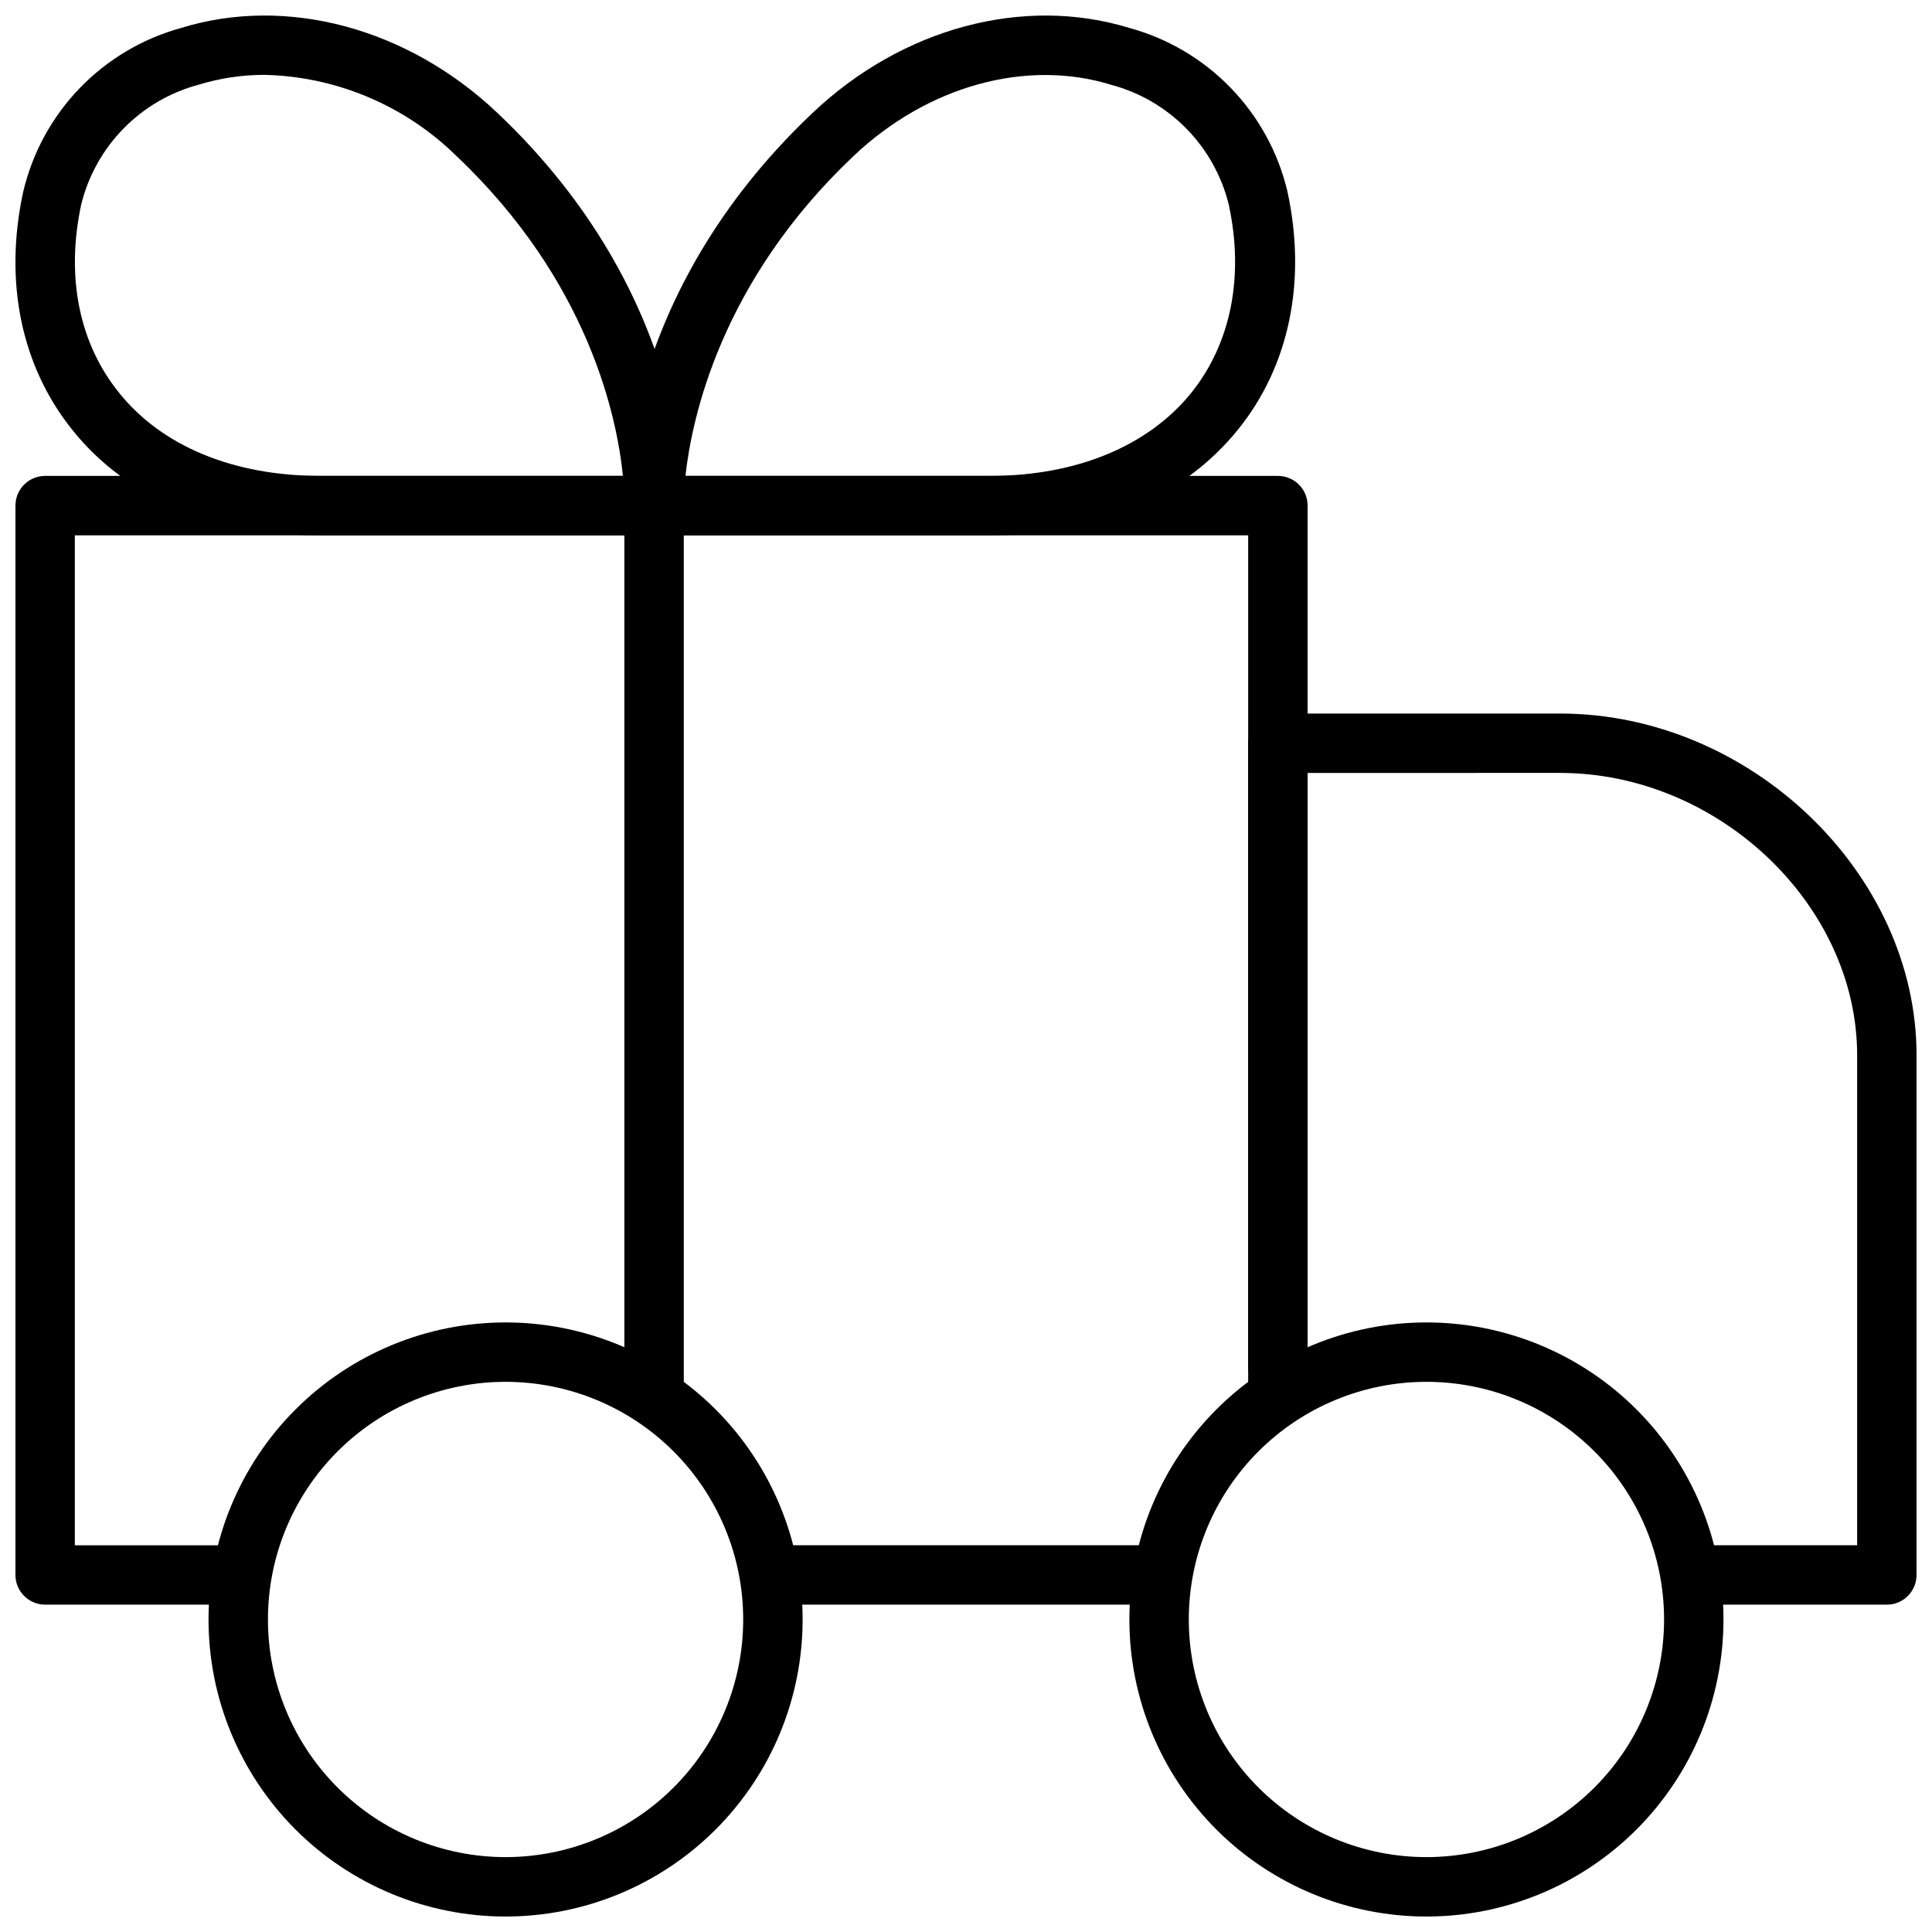
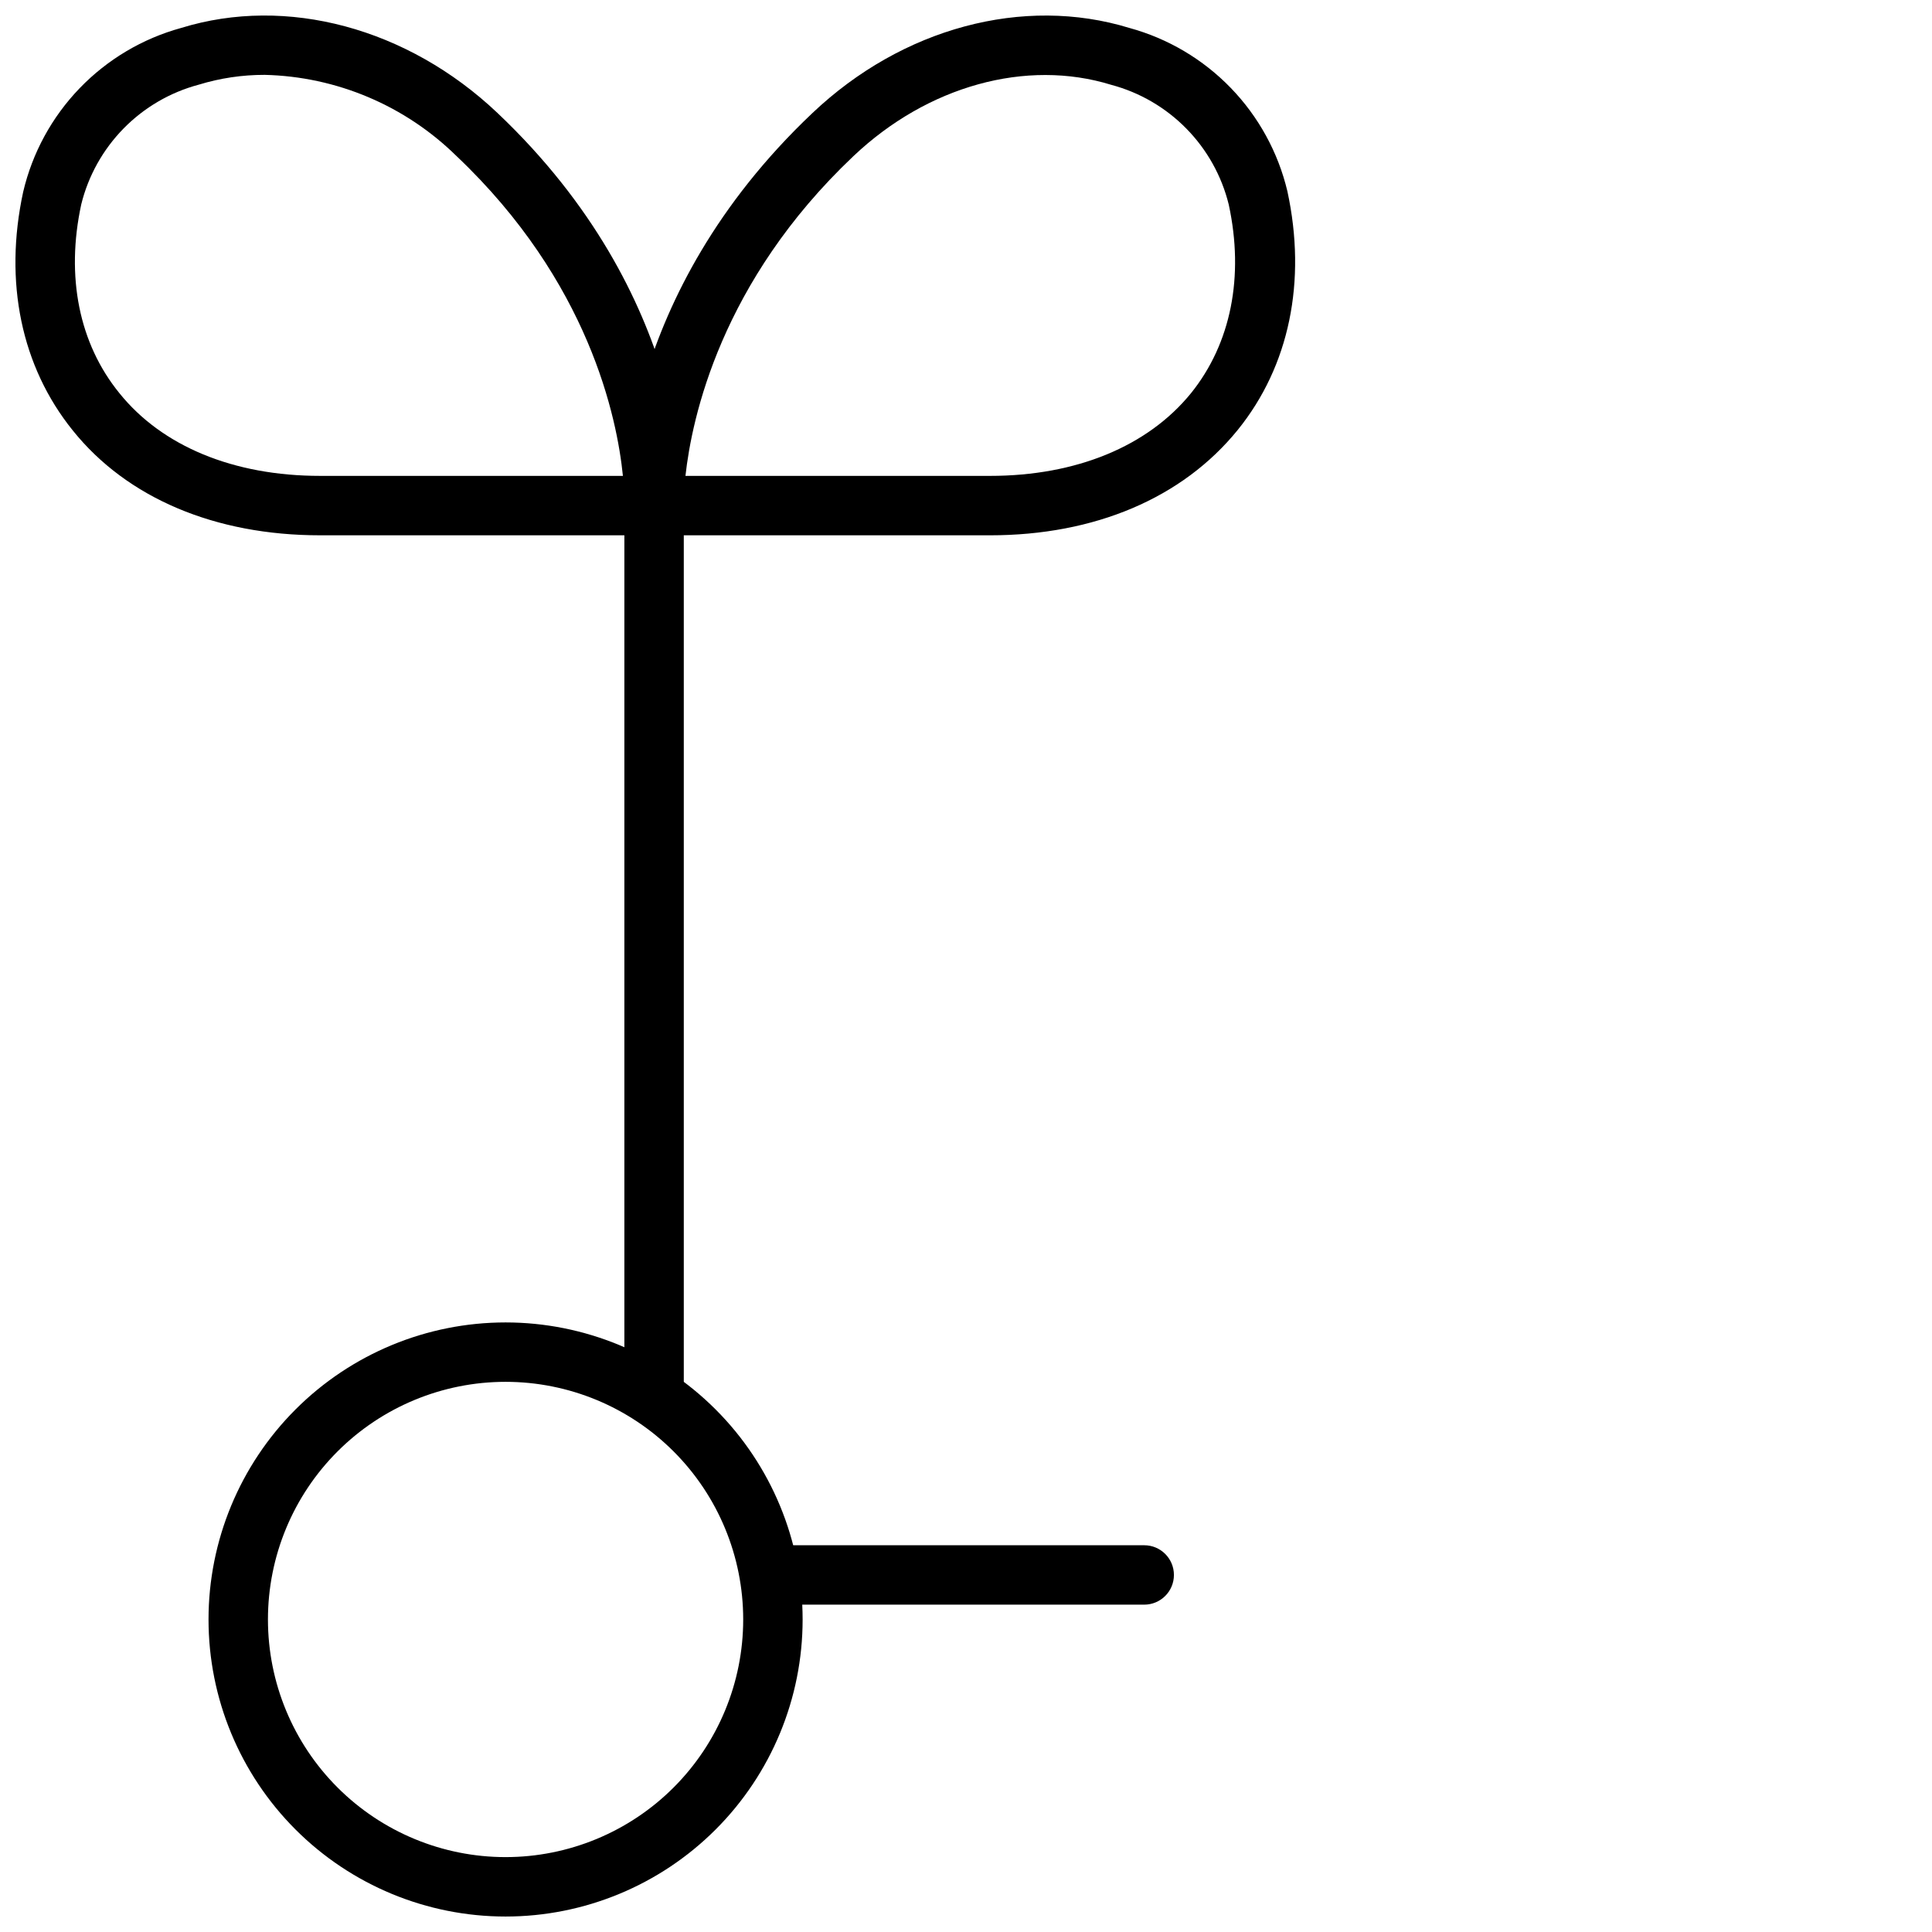
<svg xmlns="http://www.w3.org/2000/svg" width="800px" height="800px" version="1.1" viewBox="144 144 512 512">
  <defs>
    <clipPath id="f">
      <path d="m199 494h158v157.9h-158z" />
    </clipPath>
    <clipPath id="e">
      <path d="m443 494h158v157.9h-158z" />
    </clipPath>
    <clipPath id="d">
      <path d="m148.09 270h342.91v300h-342.91z" />
    </clipPath>
    <clipPath id="c">
      <path d="m474 333h177.9v237h-177.9z" />
    </clipPath>
    <clipPath id="b">
      <path d="m309 148.09h179v137.91h-179z" />
    </clipPath>
    <clipPath id="a">
      <path d="m148.09 148.09h177.91v137.91h-177.91z" />
    </clipPath>
  </defs>
  <g clip-path="url(#f)">
    <path d="m277.98 651.9c-20.875 0-40.898-8.293-55.66-23.055-14.766-14.766-23.059-34.785-23.059-55.664s8.293-40.902 23.059-55.664c14.762-14.762 34.785-23.059 55.66-23.059 20.879 0 40.902 8.297 55.664 23.059 14.766 14.762 23.059 34.785 23.059 55.664s-8.293 40.898-23.059 55.664c-14.762 14.762-34.785 23.055-55.664 23.055zm0-141.7c-16.699 0-32.719 6.637-44.527 18.445-11.812 11.809-18.445 27.828-18.445 44.531s6.633 32.719 18.445 44.531c11.809 11.809 27.828 18.445 44.527 18.445 16.703 0 32.723-6.637 44.531-18.445 11.812-11.812 18.445-27.828 18.445-44.531s-6.633-32.723-18.445-44.531c-11.809-11.809-27.828-18.445-44.531-18.445z" />
  </g>
  <g clip-path="url(#e)">
-     <path d="m522.02 651.9c-20.879 0-40.902-8.293-55.664-23.055-14.762-14.766-23.059-34.785-23.059-55.664s8.297-40.902 23.059-55.664c14.762-14.762 34.785-23.059 55.664-23.059s40.898 8.297 55.664 23.059c14.762 14.762 23.055 34.785 23.055 55.664s-8.293 40.898-23.055 55.664c-14.766 14.762-34.785 23.055-55.664 23.055zm0-141.7c-16.703 0-32.723 6.637-44.531 18.445-11.812 11.809-18.445 27.828-18.445 44.531s6.633 32.719 18.445 44.531c11.809 11.809 27.828 18.445 44.531 18.445s32.719-6.637 44.531-18.445c11.809-11.812 18.445-27.828 18.445-44.531s-6.637-32.723-18.445-44.531c-11.812-11.809-27.828-18.445-44.531-18.445z" />
-   </g>
+     </g>
  <g clip-path="url(#d)">
-     <path d="m203.2 569.25h-47.234c-4.348 0-7.871-3.523-7.871-7.871v-283.39c0-4.348 3.523-7.871 7.871-7.871h326.69c2.086 0 4.09 0.832 5.566 2.305 1.477 1.477 2.305 3.481 2.305 5.566v228.29c0 4.348-3.523 7.875-7.871 7.875s-7.875-3.527-7.875-7.875v-220.41h-310.95v267.65h39.363c4.348 0 7.871 3.523 7.871 7.871s-3.523 7.871-7.871 7.871z" />
-   </g>
+     </g>
  <path d="m447.23 569.25h-94.465c-4.348 0-7.871-3.523-7.871-7.871s3.523-7.871 7.871-7.871h94.465c4.348 0 7.871 3.523 7.871 7.871s-3.523 7.871-7.871 7.871z" />
  <g clip-path="url(#c)">
-     <path d="m644.03 569.25h-47.23c-4.348 0-7.875-3.523-7.875-7.871s3.527-7.871 7.875-7.871h39.359v-129.89c0-39.832-36.801-74.785-78.719-74.785l-66.914 0.004v161.38c0 4.348-3.523 7.871-7.871 7.871s-7.875-3.523-7.875-7.871v-169.25c0-4.348 3.527-7.871 7.875-7.871h74.785c50.34 0 94.465 42.312 94.465 90.527v137.76h-0.004c0 2.086-0.828 4.09-2.305 5.566-1.477 1.477-3.481 2.305-5.566 2.305z" />
-   </g>
+     </g>
  <path d="m317.34 518.08c-4.348 0-7.875-3.523-7.875-7.871v-232.23c0-4.348 3.527-7.871 7.875-7.871s7.871 3.523 7.871 7.871v232.23c0 2.086-0.828 4.09-2.305 5.566-1.477 1.477-3.481 2.305-5.566 2.305z" />
  <g clip-path="url(#b)">
    <path d="m406.34 285.86h-88.992c-4.231 0.004-7.703-3.336-7.875-7.559 0-2.242-1.535-55.734 49.828-104.34 23.777-22.555 55.895-31.172 83.996-22.555 10.227 2.793 19.508 8.289 26.879 15.906 7.367 7.617 12.551 17.082 15 27.391 5.156 23.852 0.512 46.328-13.145 63.211-14.641 18.07-37.902 27.949-65.691 27.949zm-80.688-15.746h80.688c22.945 0 41.879-7.871 53.293-21.922 10.586-13.145 14.129-30.898 9.996-49.988-1.871-7.59-5.746-14.543-11.227-20.121-5.477-5.582-12.352-9.59-19.906-11.602-22.516-6.965-48.688 0.277-68.328 18.895-35.148 33.258-42.824 69.387-44.516 84.738z" />
  </g>
  <g clip-path="url(#a)">
    <path d="m228.82 285.86c-27.828 0-51.168-9.879-65.535-27.789-13.656-16.926-18.301-39.359-13.145-63.211 2.426-10.344 7.598-19.836 14.969-27.484 7.371-7.648 16.668-13.164 26.91-15.973 27.945-8.621 60.023 0 83.797 22.516 51.406 48.688 49.398 102.18 49.398 104.42-0.191 4.211-3.66 7.523-7.871 7.519zm-14.68-122.02c-5.922-0.012-11.816 0.863-17.477 2.602-7.555 2.012-14.43 6.019-19.906 11.602-5.477 5.578-9.355 12.527-11.227 20.121-4.133 19.129-0.59 36.879 10.113 50.027 11.297 14.051 30.23 21.922 53.176 21.922h80.258c-1.535-15.312-8.934-51.445-44.082-84.742h-0.004c-13.594-13.383-31.781-21.082-50.852-21.531z" />
  </g>
</svg>